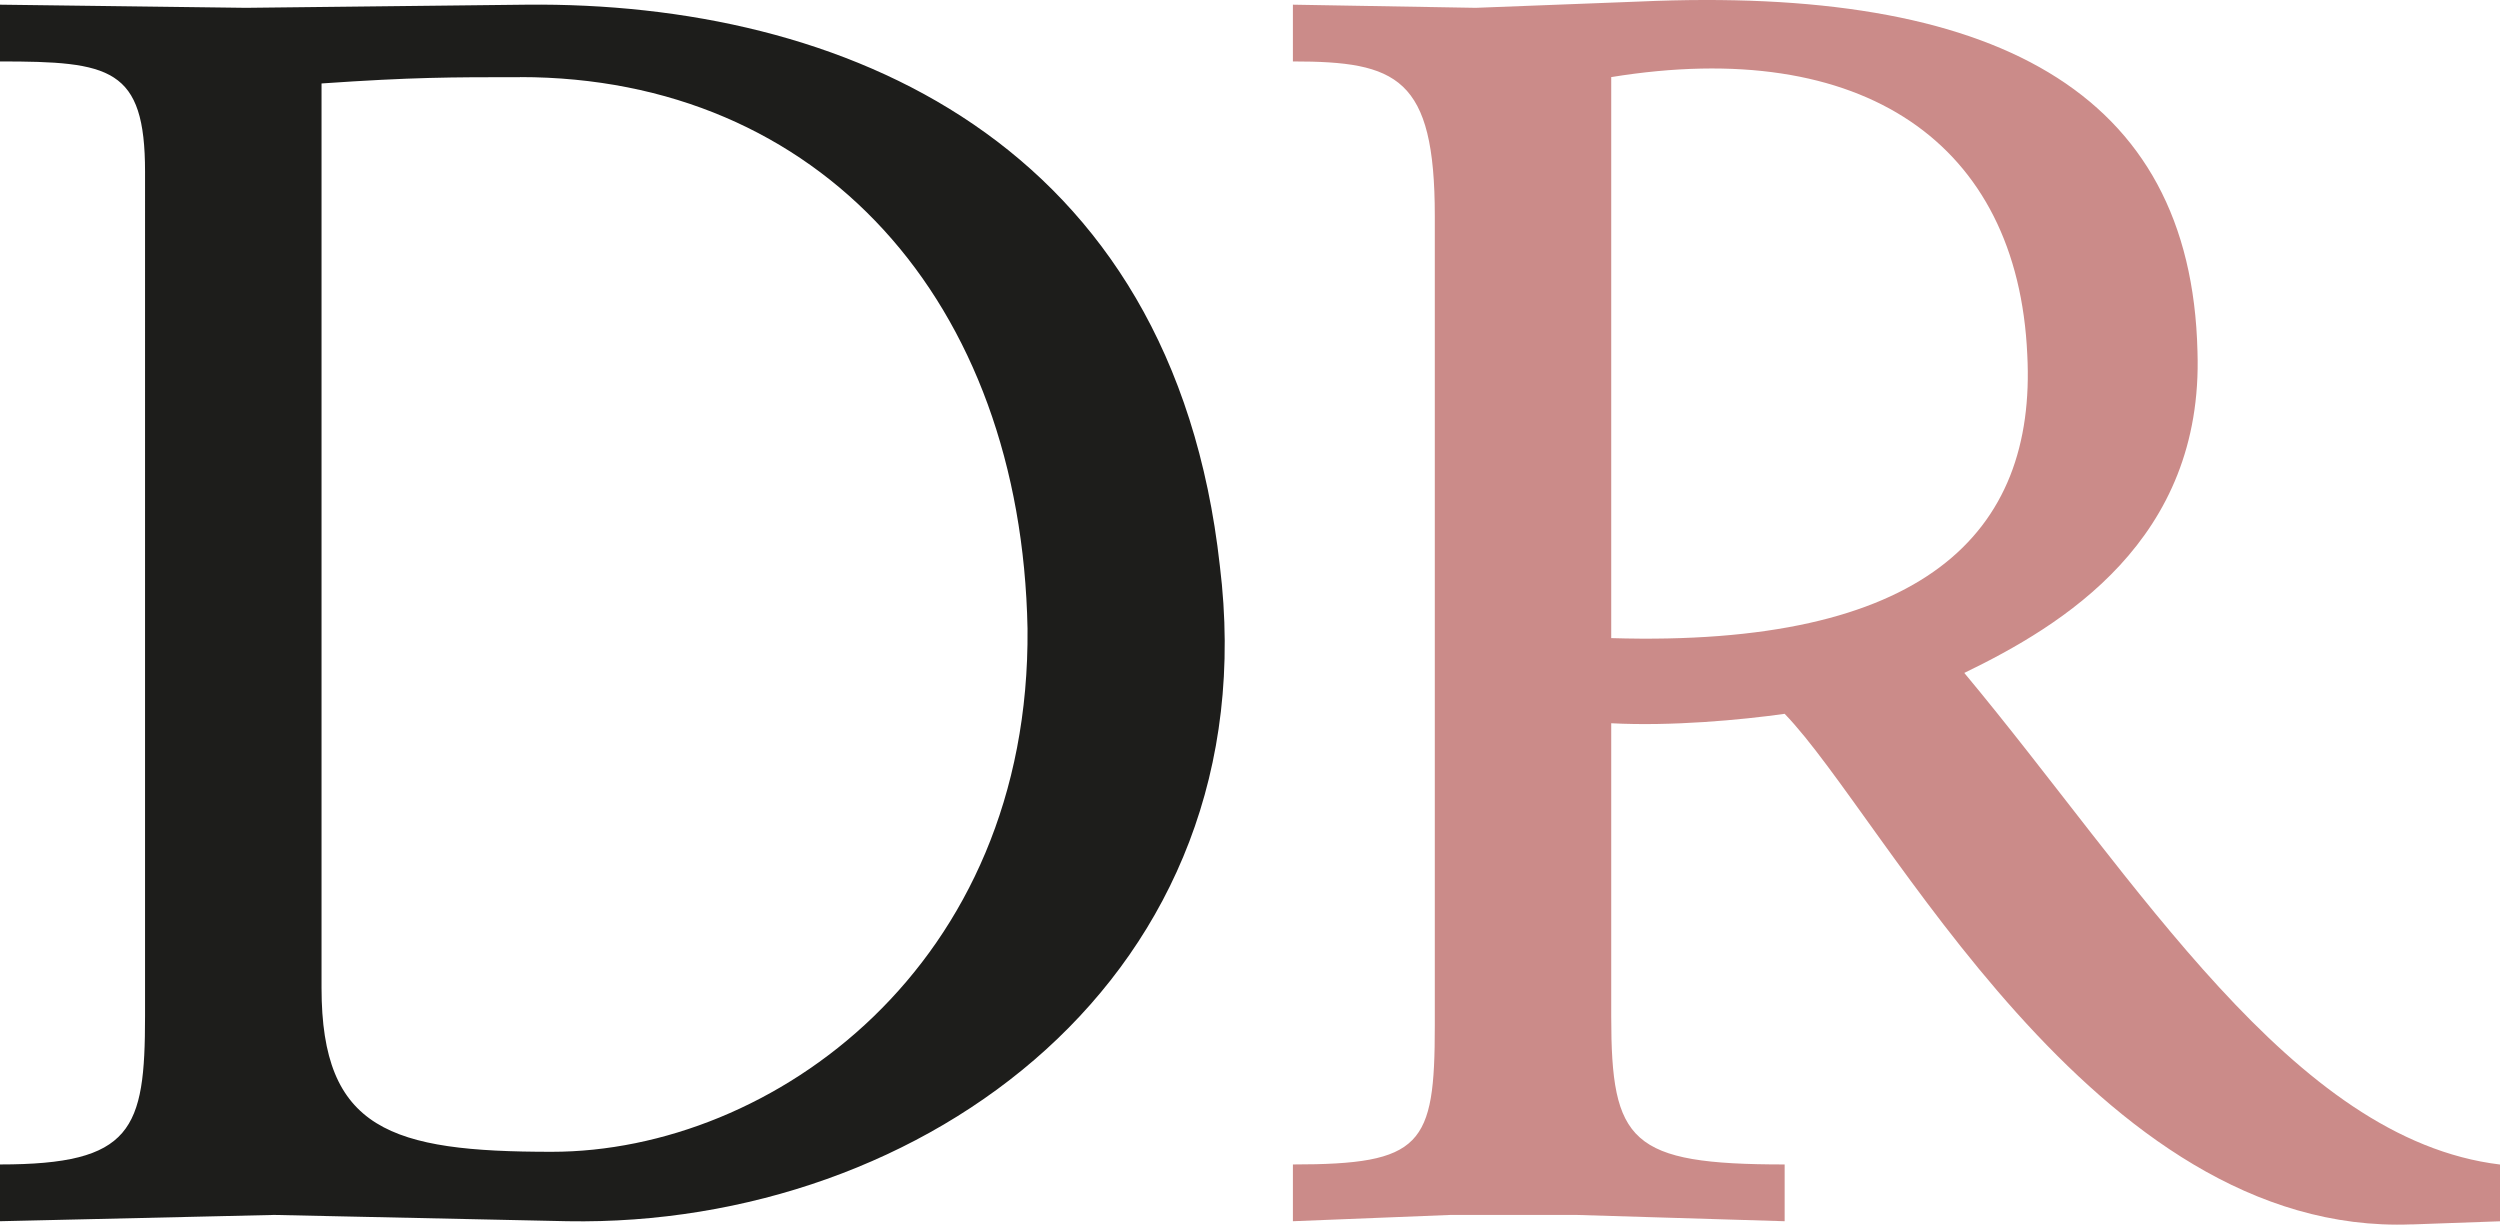
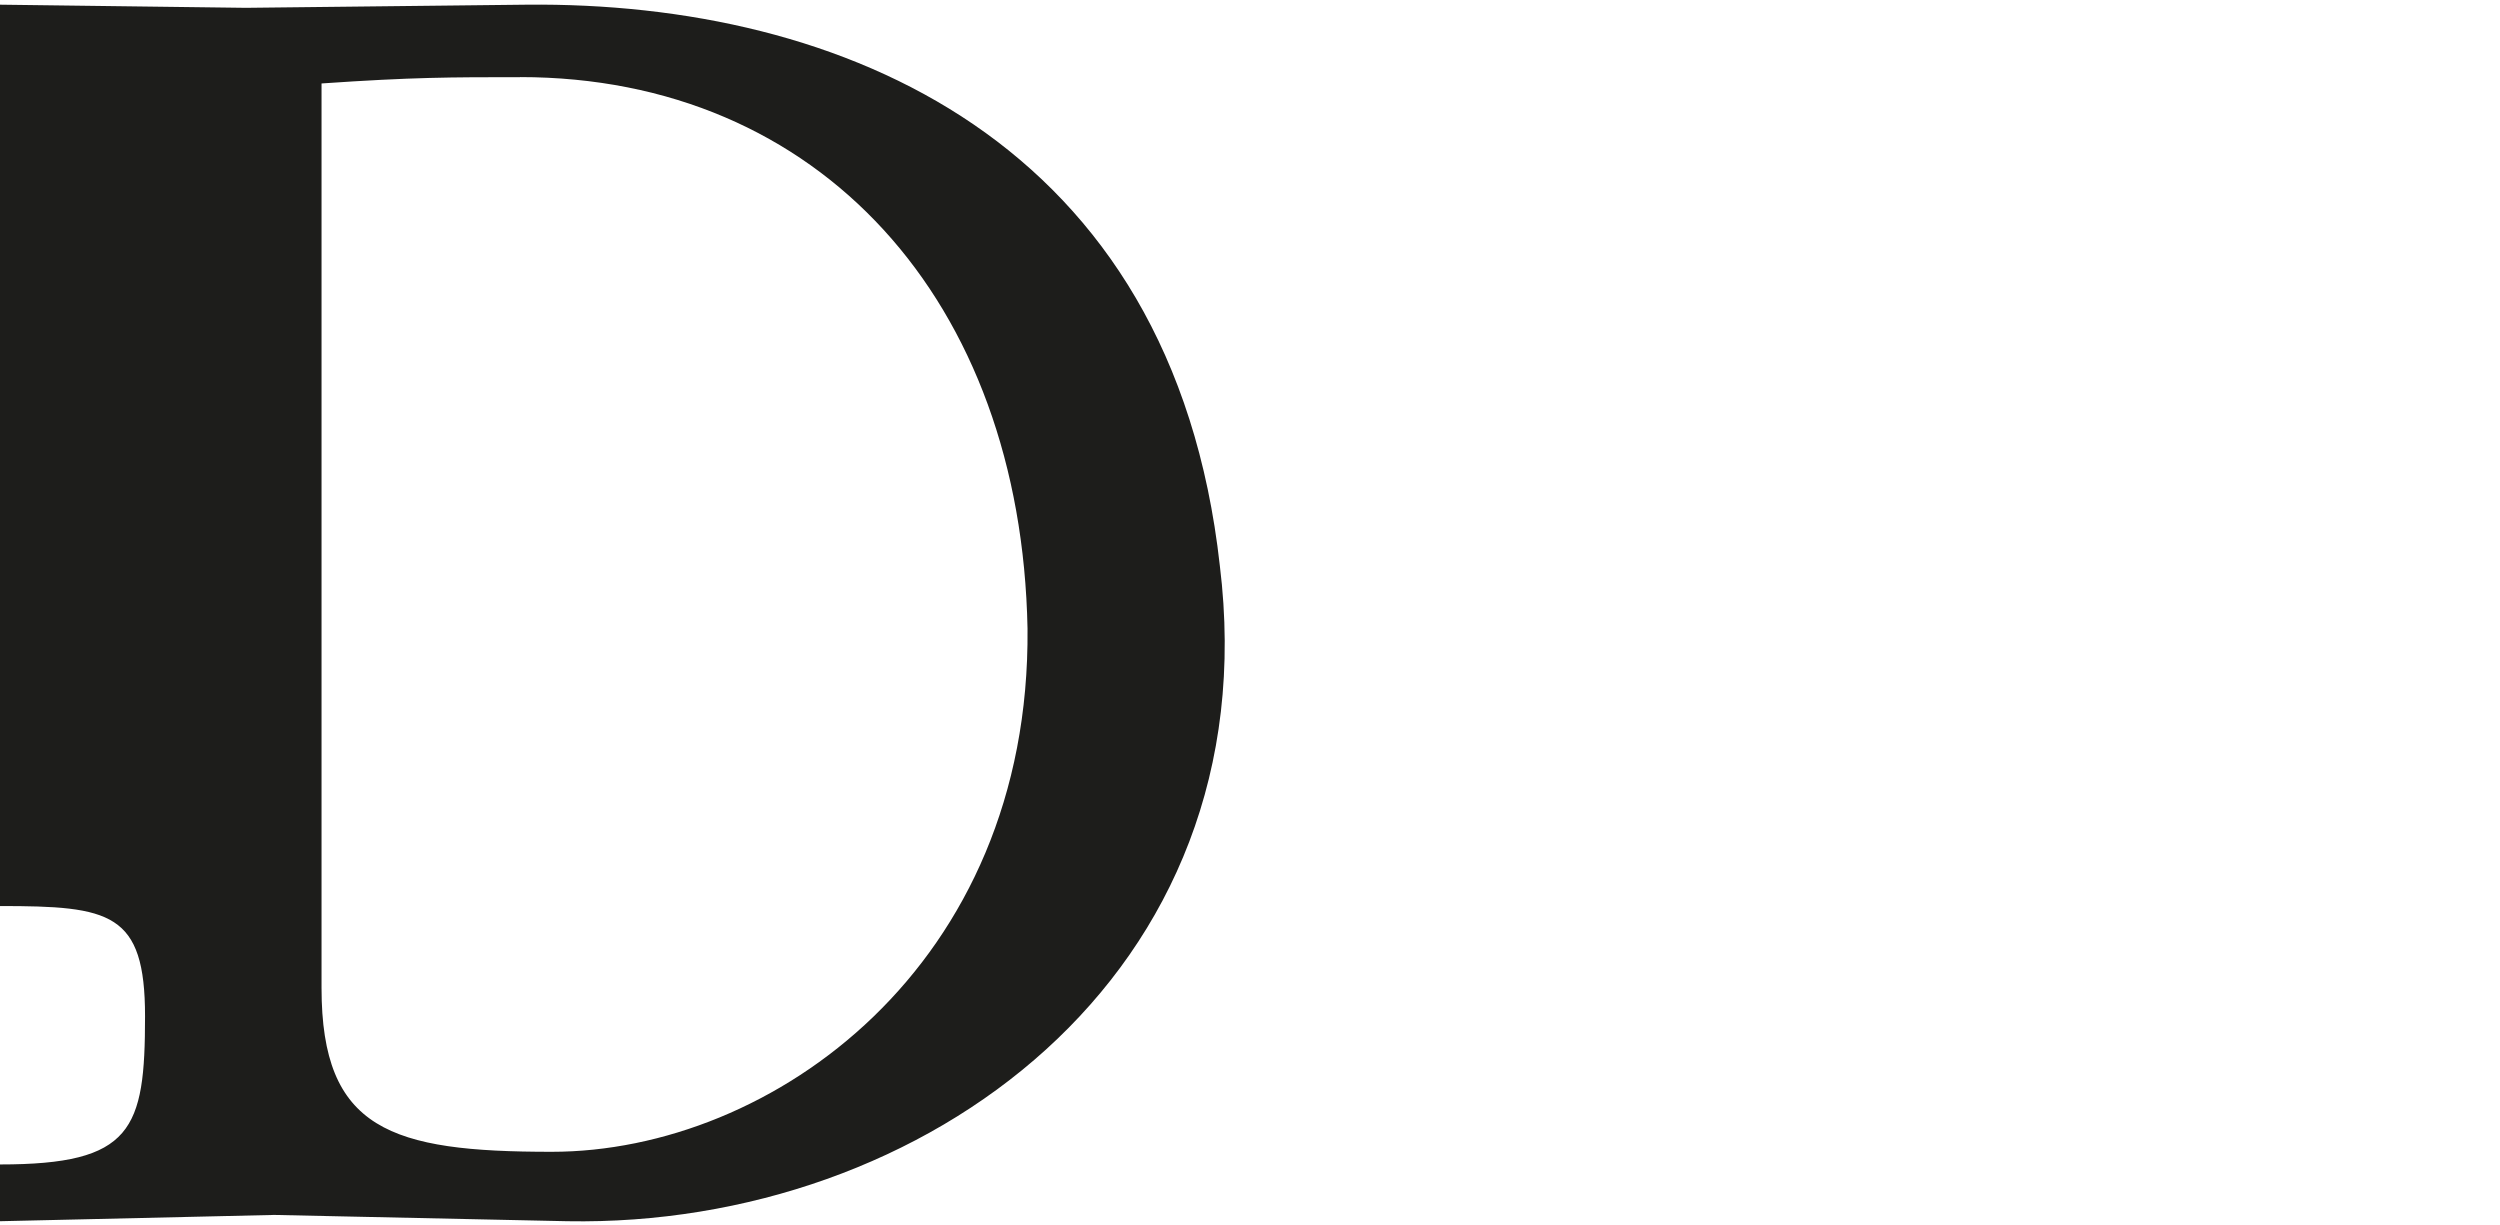
<svg xmlns="http://www.w3.org/2000/svg" id="Layer_1" viewBox="0 0 341.79 167.43">
  <defs>
    <style>.cls-1{fill:#1d1d1b;}.cls-1,.cls-2{stroke-width:0px;}.cls-2{fill:#cb8b89;}</style>
  </defs>
-   <path class="cls-1" d="M77.57,166.96l-40.08-.86-37.49.86v-7.76c18.11,0,19.83-4.74,19.83-20.25V23.48c0-14.22-4.74-15.08-19.83-15.08V.64l33.62.43,38.36-.43c43.08-.43,88.33,18.53,94.79,76.69,6.89,56.02-40.5,90.49-89.19,89.63M71.1,10.55c-9.48,0-14.65,0-27.14.86v123.66c0,19.39,9.48,22.4,31.45,22.4,30.17,0,65.49-25.42,65.07-71.53-.86-44.81-28.44-75.4-69.38-75.4" />
-   <path class="cls-2" d="M329.73,167.39c-43.52,1.73-71.95-55.58-85.74-69.8-6.03.85-15.52,1.72-23.71,1.29v40.07c0,17.23,2.59,20.25,23.71,20.25v7.76l-28.45-.86h-17.23l-21.55.86v-7.76c17.67,0,19.4-2.58,19.4-18.96V29.51c0-18.96-5.17-21.11-19.4-21.11V.64l25,.43,22.41-.86c48.25-2.15,75.4,12.06,76.26,47.83.86,25.85-18.53,37.49-31.88,43.96,23.7,28.44,44.81,63.77,73.24,67.21v7.76l-12.06.43ZM220.28,10.55v76.69c42.66,1.29,58.17-14.22,56.88-38.78-1.3-28.87-22.41-43.52-56.88-37.92" />
+   <path class="cls-1" d="M77.57,166.96l-40.08-.86-37.49.86v-7.76c18.11,0,19.83-4.74,19.83-20.25c0-14.22-4.74-15.08-19.83-15.08V.64l33.62.43,38.36-.43c43.08-.43,88.33,18.53,94.79,76.69,6.89,56.02-40.5,90.49-89.19,89.63M71.1,10.55c-9.48,0-14.65,0-27.14.86v123.66c0,19.39,9.48,22.4,31.45,22.4,30.17,0,65.49-25.42,65.07-71.53-.86-44.81-28.44-75.4-69.38-75.4" />
</svg>